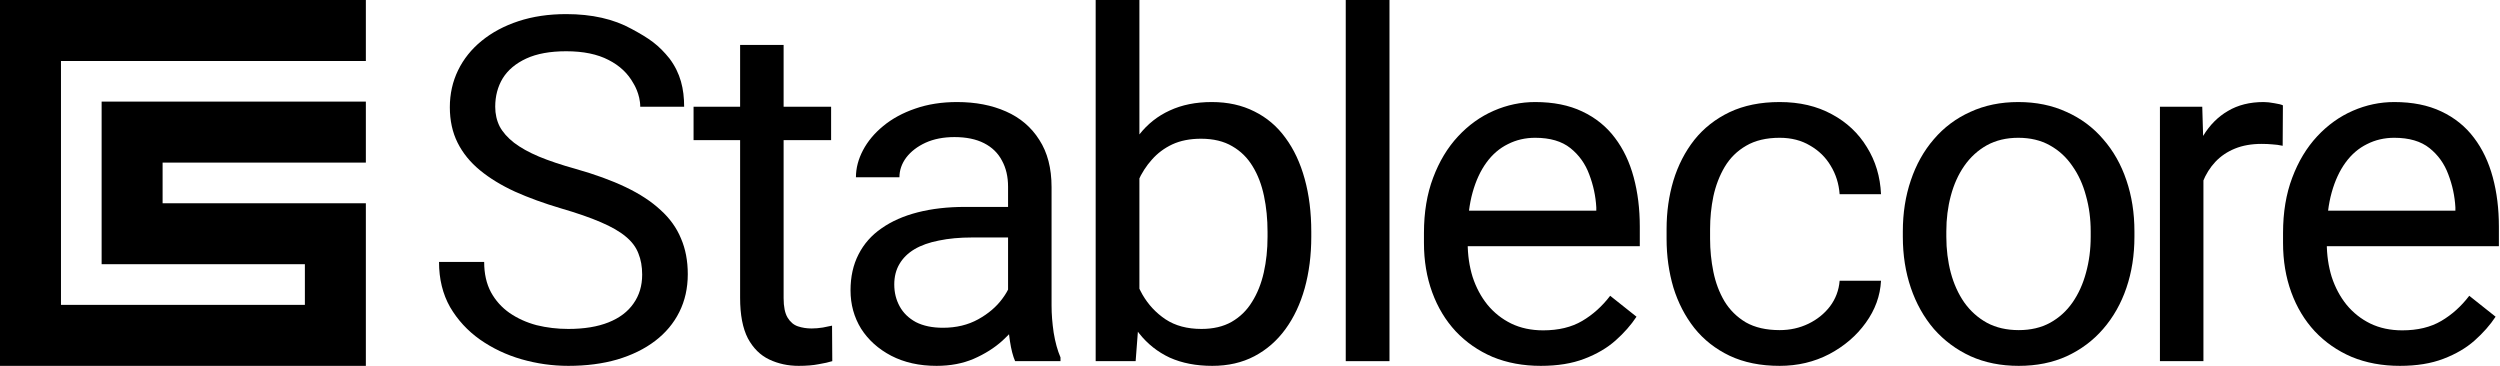
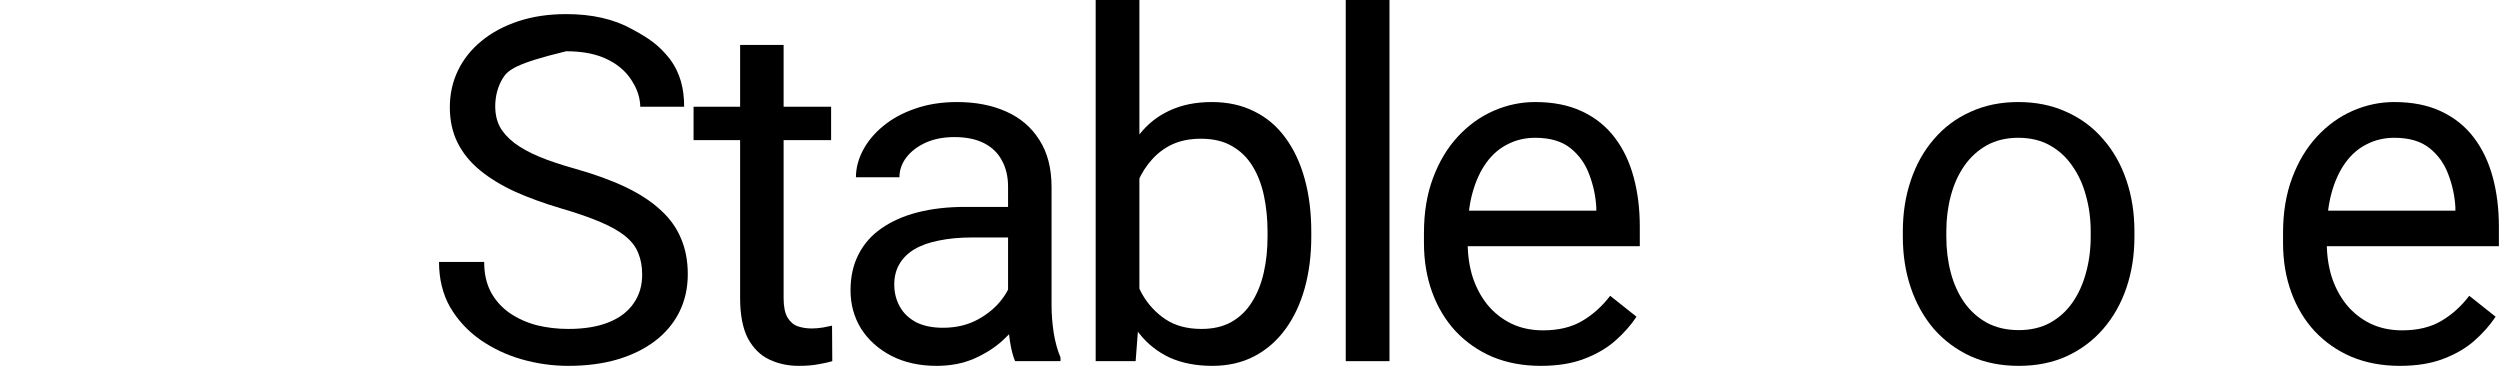
<svg xmlns="http://www.w3.org/2000/svg" width="615" height="90" viewBox="0 0 615 90" fill="none">
-   <path d="M25 25H90V40H25V25ZM2.38655e-07 0H90V15H2.38655e-07V0ZM25 50H90V65H25V50ZM10 75H90V90H10V75ZM90 50V90H75V50H90ZM40 25V50H25V25H40ZM15 0V90H0L2.38655e-07 0H15Z" fill="black" />
-   <path d="M157.974 67.558C157.974 65.591 157.666 63.856 157.049 62.352C156.47 60.81 155.429 59.422 153.925 58.188C152.46 56.954 150.416 55.778 147.794 54.659C145.211 53.541 141.933 52.404 137.961 51.247C133.797 50.013 130.037 48.644 126.682 47.14C123.328 45.598 120.455 43.843 118.064 41.877C115.673 39.91 113.842 37.654 112.569 35.109C111.297 32.564 110.661 29.653 110.661 26.375C110.661 23.098 111.335 20.071 112.685 17.294C114.035 14.518 115.963 12.108 118.469 10.064C121.014 7.982 124.041 6.362 127.55 5.206C131.059 4.049 134.973 3.47 139.292 3.47C145.616 3.47 150.976 4.685 155.371 7.114C159.806 9.505 162 11.048 164.7 14.4C167.4 18 168.3 21.864 168.3 26.26H157.5C157.5 23.098 155.834 20.533 155.834 20.533C154.485 18.066 152.441 16.137 149.703 14.749C146.965 13.323 143.495 12.609 139.292 12.609C135.32 12.609 132.042 13.207 129.459 14.402C126.875 15.598 124.947 17.217 123.675 19.261C122.441 21.305 121.824 23.637 121.824 26.26C121.824 28.033 122.19 29.653 122.923 31.118C123.694 32.545 124.87 33.875 126.451 35.109C128.071 36.343 130.114 37.481 132.582 38.522C135.089 39.563 138.077 40.566 141.548 41.53C146.329 42.879 150.455 44.383 153.925 46.041C157.396 47.699 160.249 49.569 162.486 51.652C164.761 53.695 166.438 56.028 167.518 58.65C168.636 61.234 169.195 64.165 169.195 67.442C169.195 70.874 168.501 73.978 167.113 76.754C165.725 79.531 163.739 81.902 161.155 83.869C158.572 85.835 155.468 87.359 151.843 88.438C148.257 89.479 144.247 90 139.812 90C135.918 90 132.081 89.46 128.302 88.38C124.562 87.301 121.149 85.681 118.064 83.522C115.018 81.362 112.569 78.702 110.718 75.54C108.906 72.339 108 68.638 108 64.434H119.105C119.105 67.326 119.664 69.814 120.783 71.896C121.901 73.94 123.424 75.636 125.352 76.986C127.319 78.335 129.536 79.338 132.004 79.994C134.51 80.611 137.113 80.919 139.812 80.919C143.707 80.919 147.004 80.379 149.703 79.299C152.402 78.22 154.446 76.677 155.834 74.672C157.261 72.667 157.974 70.296 157.974 67.558Z" fill="black" />
+   <path d="M157.974 67.558C157.974 65.591 157.666 63.856 157.049 62.352C156.47 60.81 155.429 59.422 153.925 58.188C152.46 56.954 150.416 55.778 147.794 54.659C145.211 53.541 141.933 52.404 137.961 51.247C133.797 50.013 130.037 48.644 126.682 47.14C123.328 45.598 120.455 43.843 118.064 41.877C115.673 39.91 113.842 37.654 112.569 35.109C111.297 32.564 110.661 29.653 110.661 26.375C110.661 23.098 111.335 20.071 112.685 17.294C114.035 14.518 115.963 12.108 118.469 10.064C121.014 7.982 124.041 6.362 127.55 5.206C131.059 4.049 134.973 3.47 139.292 3.47C145.616 3.47 150.976 4.685 155.371 7.114C159.806 9.505 162 11.048 164.7 14.4C167.4 18 168.3 21.864 168.3 26.26H157.5C157.5 23.098 155.834 20.533 155.834 20.533C154.485 18.066 152.441 16.137 149.703 14.749C146.965 13.323 143.495 12.609 139.292 12.609C126.875 15.598 124.947 17.217 123.675 19.261C122.441 21.305 121.824 23.637 121.824 26.26C121.824 28.033 122.19 29.653 122.923 31.118C123.694 32.545 124.87 33.875 126.451 35.109C128.071 36.343 130.114 37.481 132.582 38.522C135.089 39.563 138.077 40.566 141.548 41.53C146.329 42.879 150.455 44.383 153.925 46.041C157.396 47.699 160.249 49.569 162.486 51.652C164.761 53.695 166.438 56.028 167.518 58.65C168.636 61.234 169.195 64.165 169.195 67.442C169.195 70.874 168.501 73.978 167.113 76.754C165.725 79.531 163.739 81.902 161.155 83.869C158.572 85.835 155.468 87.359 151.843 88.438C148.257 89.479 144.247 90 139.812 90C135.918 90 132.081 89.46 128.302 88.38C124.562 87.301 121.149 85.681 118.064 83.522C115.018 81.362 112.569 78.702 110.718 75.54C108.906 72.339 108 68.638 108 64.434H119.105C119.105 67.326 119.664 69.814 120.783 71.896C121.901 73.94 123.424 75.636 125.352 76.986C127.319 78.335 129.536 79.338 132.004 79.994C134.51 80.611 137.113 80.919 139.812 80.919C143.707 80.919 147.004 80.379 149.703 79.299C152.402 78.22 154.446 76.677 155.834 74.672C157.261 72.667 157.974 70.296 157.974 67.558Z" fill="black" />
  <path d="M204.453 26.26V34.473H170.616V26.26H204.453ZM182.068 11.048H192.769V73.342C192.769 75.463 193.097 77.063 193.752 78.143C194.408 79.222 195.256 79.936 196.297 80.283C197.338 80.63 198.457 80.803 199.652 80.803C200.539 80.803 201.464 80.726 202.428 80.572C203.431 80.379 204.183 80.225 204.684 80.109L204.742 88.843C203.894 89.113 202.775 89.364 201.387 89.595C200.037 89.865 198.399 90 196.471 90C193.849 90 191.439 89.479 189.241 88.438C187.043 87.397 185.288 85.662 183.977 83.233C182.705 80.765 182.068 77.449 182.068 73.284V11.048Z" fill="black" />
  <path d="M247.983 78.143V45.925C247.983 43.458 247.482 41.318 246.48 39.505C245.516 37.654 244.05 36.227 242.084 35.225C240.117 34.222 237.688 33.721 234.796 33.721C232.097 33.721 229.725 34.184 227.681 35.109C225.676 36.035 224.095 37.249 222.938 38.753C221.82 40.257 221.261 41.877 221.261 43.612H210.561C210.561 41.375 211.139 39.158 212.296 36.96C213.453 34.762 215.111 32.776 217.27 31.003C219.468 29.19 222.09 27.764 225.136 26.722C228.221 25.643 231.653 25.103 235.432 25.103C239.982 25.103 243.992 25.874 247.463 27.416C250.972 28.959 253.71 31.292 255.676 34.415C257.681 37.5 258.684 41.375 258.684 46.041V75.193C258.684 77.275 258.858 79.492 259.205 81.844C259.59 84.197 260.149 86.221 260.882 87.918V88.843H249.719C249.179 87.609 248.755 85.97 248.446 83.927C248.138 81.844 247.983 79.916 247.983 78.143ZM249.834 50.9L249.95 58.419H239.134C236.088 58.419 233.369 58.67 230.978 59.171C228.588 59.634 226.582 60.347 224.963 61.311C223.343 62.275 222.109 63.49 221.261 64.955C220.413 66.382 219.989 68.059 219.989 69.987C219.989 71.954 220.432 73.747 221.319 75.366C222.206 76.986 223.536 78.278 225.31 79.242C227.122 80.167 229.34 80.63 231.962 80.63C235.239 80.63 238.131 79.936 240.638 78.547C243.144 77.159 245.13 75.463 246.595 73.458C248.099 71.452 248.909 69.505 249.025 67.616L253.594 72.763C253.324 74.383 252.591 76.176 251.396 78.143C250.201 80.109 248.6 81.999 246.595 83.811C244.629 85.585 242.277 87.069 239.539 88.265C236.84 89.422 233.793 90 230.4 90C226.158 90 222.437 89.171 219.237 87.513C216.075 85.855 213.607 83.638 211.833 80.861C210.098 78.046 209.23 74.904 209.23 71.433C209.23 68.078 209.886 65.129 211.197 62.584C212.508 60 214.397 57.86 216.865 56.163C219.333 54.428 222.302 53.117 225.773 52.23C229.243 51.343 233.118 50.9 237.399 50.9H249.834Z" fill="black" />
  <path d="M269.535 0H280.293V76.697L279.368 88.843H269.535V0ZM322.575 57.031V58.245C322.575 62.796 322.035 67.018 320.955 70.913C319.876 74.769 318.295 78.123 316.212 80.977C314.13 83.83 311.585 86.048 308.577 87.629C305.57 89.21 302.118 90 298.224 90C294.252 90 290.762 89.325 287.755 87.976C284.786 86.587 282.279 84.602 280.235 82.018C278.192 79.434 276.553 76.311 275.319 72.648C274.124 68.985 273.295 64.859 272.832 60.27V54.949C273.295 50.321 274.124 46.176 275.319 42.513C276.553 38.85 278.192 35.726 280.235 33.143C282.279 30.521 284.786 28.535 287.755 27.185C290.724 25.797 294.175 25.103 298.108 25.103C302.041 25.103 305.531 25.874 308.577 27.416C311.624 28.92 314.169 31.08 316.212 33.895C318.295 36.709 319.876 40.084 320.955 44.017C322.035 47.911 322.575 52.249 322.575 57.031ZM311.816 58.245V57.031C311.816 53.907 311.527 50.977 310.949 48.239C310.37 45.463 309.445 43.033 308.172 40.951C306.9 38.83 305.223 37.172 303.14 35.977C301.058 34.743 298.494 34.126 295.447 34.126C292.748 34.126 290.396 34.589 288.391 35.514C286.424 36.44 284.747 37.693 283.359 39.274C281.971 40.816 280.833 42.59 279.946 44.595C279.098 46.562 278.462 48.605 278.037 50.726V64.666C278.654 67.365 279.657 69.968 281.045 72.474C282.472 74.942 284.361 76.967 286.714 78.547C289.104 80.129 292.054 80.919 295.563 80.919C298.455 80.919 300.923 80.341 302.967 79.184C305.049 77.988 306.726 76.35 307.999 74.267C309.31 72.185 310.274 69.775 310.891 67.037C311.508 64.299 311.816 61.369 311.816 58.245Z" fill="black" />
  <path d="M341.813 0V88.843H331.054V0H341.813Z" fill="black" />
  <path d="M379.039 90C374.681 90 370.729 89.267 367.181 87.802C363.672 86.298 360.645 84.197 358.1 81.497C355.594 78.798 353.666 75.598 352.316 71.896C350.967 68.194 350.292 64.145 350.292 59.749V57.32C350.292 52.23 351.044 47.699 352.548 43.727C354.052 39.717 356.095 36.324 358.679 33.548C361.262 30.771 364.193 28.67 367.471 27.243C370.748 25.816 374.142 25.103 377.651 25.103C382.124 25.103 385.98 25.874 389.219 27.416C392.496 28.959 395.176 31.118 397.258 33.895C399.341 36.632 400.883 39.871 401.886 43.612C402.888 47.314 403.39 51.362 403.39 55.758V60.559H356.654V51.825H392.689V51.015C392.535 48.239 391.956 45.54 390.954 42.918C389.99 40.296 388.447 38.136 386.327 36.44C384.206 34.743 381.314 33.895 377.651 33.895C375.221 33.895 372.985 34.415 370.941 35.456C368.897 36.459 367.143 37.963 365.678 39.968C364.212 41.973 363.075 44.422 362.265 47.314C361.455 50.206 361.05 53.541 361.05 57.32V59.749C361.05 62.718 361.455 65.514 362.265 68.136C363.113 70.72 364.328 72.995 365.909 74.961C367.528 76.928 369.476 78.47 371.751 79.589C374.064 80.707 376.687 81.266 379.617 81.266C383.396 81.266 386.597 80.495 389.219 78.952C391.841 77.41 394.135 75.347 396.102 72.763L402.58 77.911C401.23 79.955 399.514 81.902 397.432 83.753C395.35 85.604 392.785 87.108 389.739 88.265C386.731 89.422 383.165 90 379.039 90Z" fill="black" />
-   <path d="M437.801 81.208C440.346 81.208 442.699 80.688 444.858 79.647C447.017 78.605 448.791 77.179 450.179 75.366C451.567 73.515 452.358 71.414 452.551 69.062H462.731C462.538 72.763 461.285 76.215 458.971 79.415C456.696 82.577 453.708 85.141 450.006 87.108C446.304 89.036 442.236 90 437.801 90C433.097 90 428.99 89.171 425.481 87.513C422.011 85.855 419.119 83.58 416.805 80.688C414.53 77.796 412.814 74.479 411.657 70.739C410.539 66.96 409.98 62.969 409.98 58.766V56.337C409.98 52.134 410.539 48.162 411.657 44.422C412.814 40.643 414.53 37.307 416.805 34.415C419.119 31.523 422.011 29.248 425.481 27.59C428.99 25.932 433.097 25.103 437.801 25.103C442.699 25.103 446.979 26.105 450.642 28.11C454.305 30.077 457.178 32.776 459.26 36.208C461.381 39.602 462.538 43.458 462.731 47.776H452.551C452.358 45.193 451.625 42.86 450.353 40.778C449.119 38.695 447.422 37.037 445.263 35.803C443.142 34.531 440.655 33.895 437.801 33.895C434.524 33.895 431.767 34.55 429.53 35.861C427.332 37.134 425.578 38.869 424.267 41.067C422.994 43.226 422.069 45.636 421.49 48.297C420.951 50.919 420.681 53.599 420.681 56.337V58.766C420.681 61.504 420.951 64.203 421.49 66.864C422.03 69.524 422.936 71.934 424.209 74.094C425.52 76.253 427.274 77.988 429.472 79.299C431.709 80.572 434.485 81.208 437.801 81.208Z" fill="black" />
  <path d="M468.097 58.245V56.915C468.097 52.404 468.752 48.22 470.063 44.364C471.374 40.469 473.264 37.095 475.732 34.242C478.2 31.35 481.188 29.113 484.697 27.532C488.206 25.913 492.139 25.103 496.497 25.103C500.892 25.103 504.845 25.913 508.354 27.532C511.901 29.113 514.909 31.35 517.377 34.242C519.883 37.095 521.792 40.469 523.103 44.364C524.414 48.22 525.07 52.404 525.07 56.915V58.245C525.07 62.757 524.414 66.941 523.103 70.797C521.792 74.653 519.883 78.027 517.377 80.919C514.909 83.772 511.921 86.009 508.412 87.629C504.941 89.21 501.008 90 496.612 90C492.216 90 488.264 89.21 484.755 87.629C481.246 86.009 478.238 83.772 475.732 80.919C473.264 78.027 471.374 74.653 470.063 70.797C468.752 66.941 468.097 62.757 468.097 58.245ZM478.797 56.915V58.245C478.797 61.369 479.164 64.319 479.896 67.095C480.629 69.833 481.728 72.262 483.193 74.383C484.697 76.504 486.567 78.181 488.804 79.415C491.04 80.611 493.643 81.208 496.612 81.208C499.543 81.208 502.107 80.611 504.305 79.415C506.542 78.181 508.392 76.504 509.858 74.383C511.323 72.262 512.422 69.833 513.155 67.095C513.926 64.319 514.312 61.369 514.312 58.245V56.915C514.312 53.83 513.926 50.919 513.155 48.181C512.422 45.405 511.304 42.956 509.8 40.836C508.335 38.676 506.484 36.979 504.247 35.745C502.049 34.512 499.466 33.895 496.497 33.895C493.566 33.895 490.982 34.512 488.746 35.745C486.548 36.979 484.697 38.676 483.193 40.836C481.728 42.956 480.629 45.405 479.896 48.181C479.164 50.919 478.797 53.83 478.797 56.915Z" fill="black" />
-   <path d="M542.044 36.093V88.843H531.344V26.26H541.755L542.044 36.093ZM561.594 25.913L561.537 35.861C560.65 35.668 559.801 35.553 558.992 35.514C558.22 35.437 557.334 35.398 556.331 35.398C553.863 35.398 551.684 35.784 549.795 36.555C547.906 37.327 546.305 38.406 544.994 39.794C543.683 41.182 542.642 42.841 541.871 44.769C541.138 46.658 540.656 48.74 540.425 51.015L537.417 52.751C537.417 48.972 537.783 45.424 538.516 42.108C539.287 38.792 540.463 35.861 542.044 33.316C543.625 30.733 545.63 28.727 548.06 27.301C550.528 25.835 553.458 25.103 556.852 25.103C557.623 25.103 558.51 25.199 559.512 25.392C560.515 25.546 561.209 25.72 561.594 25.913Z" fill="black" />
  <path d="M590.376 90C586.019 90 582.066 89.267 578.519 87.802C575.01 86.298 571.983 84.197 569.438 81.497C566.931 78.798 565.003 75.598 563.654 71.896C562.304 68.194 561.629 64.145 561.629 59.749V57.32C561.629 52.23 562.381 47.699 563.885 43.727C565.389 39.717 567.433 36.324 570.016 33.548C572.6 30.771 575.53 28.67 578.808 27.243C582.086 25.816 585.479 25.103 588.988 25.103C593.461 25.103 597.317 25.874 600.556 27.416C603.834 28.959 606.514 31.118 608.596 33.895C610.678 36.632 612.22 39.871 613.223 43.612C614.226 47.314 614.727 51.362 614.727 55.758V60.559H567.992V51.825H604.026V51.015C603.872 48.239 603.294 45.54 602.291 42.918C601.327 40.296 599.785 38.136 597.664 36.44C595.543 34.743 592.651 33.895 588.988 33.895C586.558 33.895 584.322 34.415 582.278 35.456C580.235 36.459 578.48 37.963 577.015 39.968C575.55 41.973 574.412 44.422 573.602 47.314C572.792 50.206 572.388 53.541 572.388 57.32V59.749C572.388 62.718 572.792 65.514 573.602 68.136C574.451 70.72 575.665 72.995 577.246 74.961C578.866 76.928 580.813 78.47 583.088 79.589C585.402 80.707 588.024 81.266 590.954 81.266C594.733 81.266 597.934 80.495 600.556 78.952C603.178 77.41 605.472 75.347 607.439 72.763L613.917 77.911C612.567 79.955 610.852 81.902 608.769 83.753C606.687 85.604 604.123 87.108 601.076 88.265C598.069 89.422 594.502 90 590.376 90Z" fill="black" />
</svg>